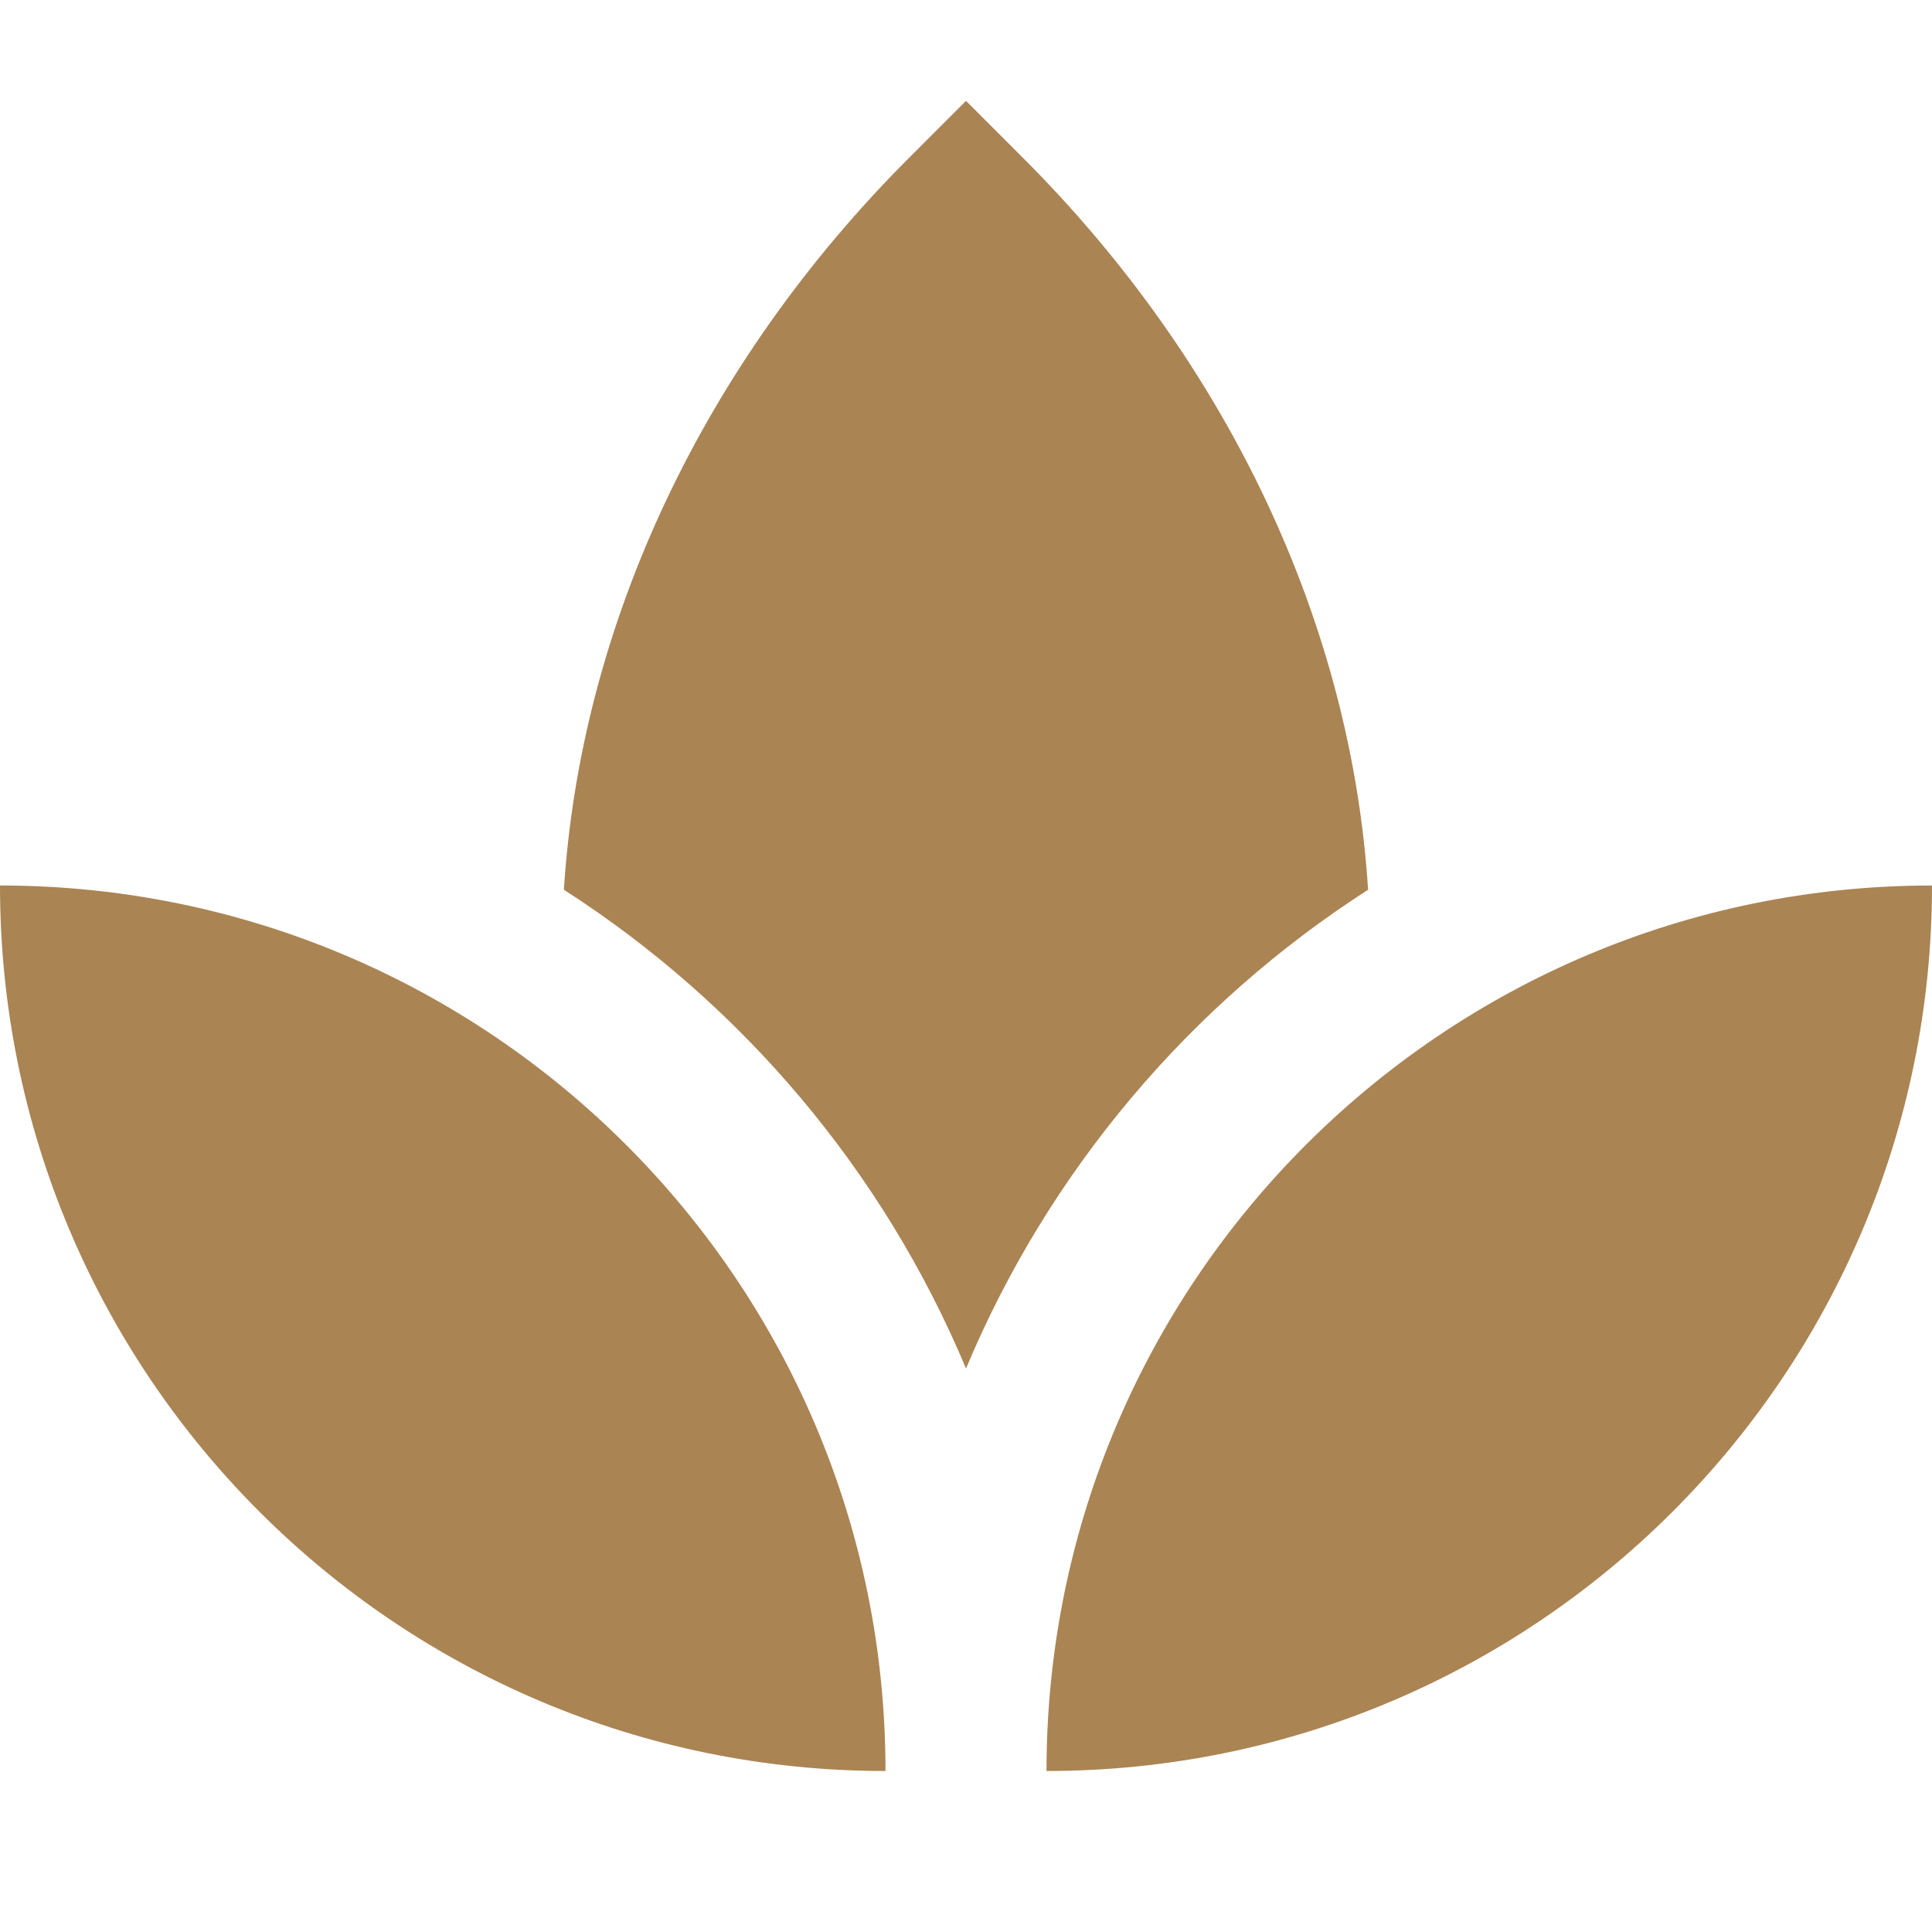
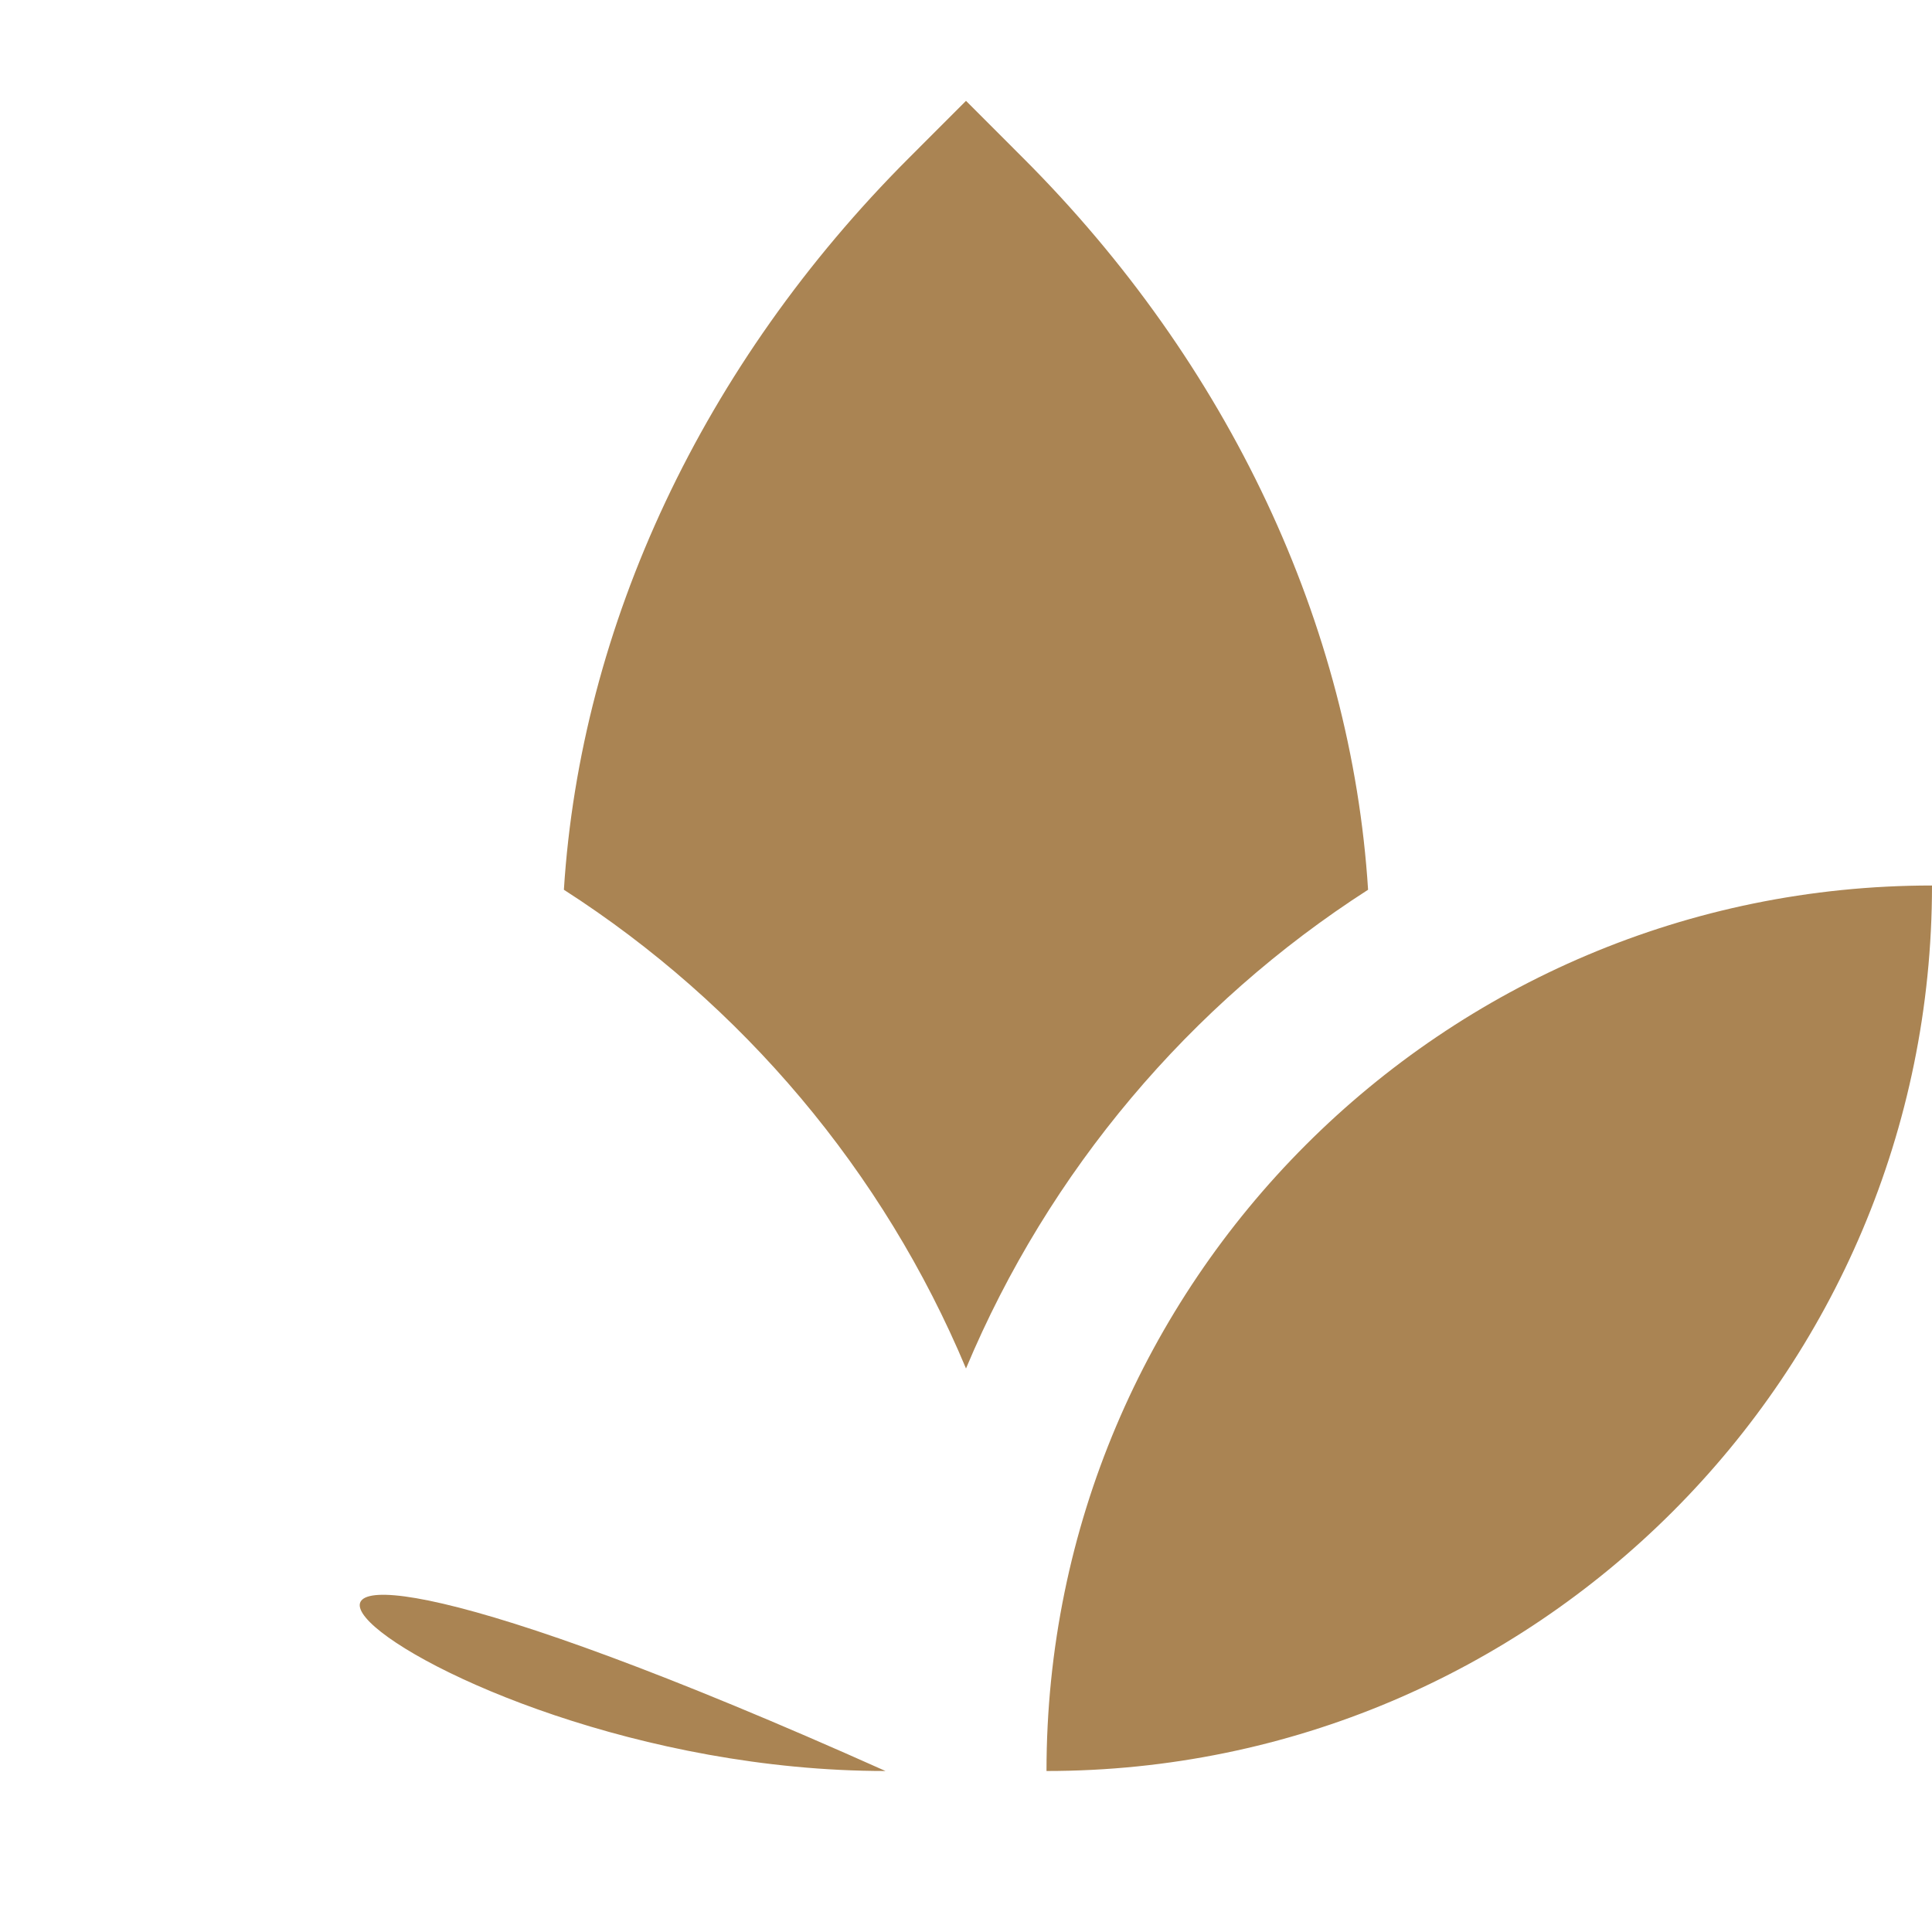
<svg xmlns="http://www.w3.org/2000/svg" width="60" height="60" viewBox="0 0 60 60" fill="none">
-   <path d="M32.5 55C32.5 39.812 44.812 27.5 60 27.5C60 42.687 47.688 55 32.5 55ZM27.5 55C27.5 39.812 15.188 27.5 0 27.5C0 42.687 12.312 55 27.5 55ZM30 42.5C32.565 36.37 36.955 31.185 42.487 27.632C41.968 19.425 38.178 11.307 31.767 4.9L30 3.132L28.233 4.9C21.825 11.307 18.032 19.425 17.512 27.632C23.045 31.185 27.435 36.37 30 42.5Z" fill="#AA8453" />
+   <path d="M32.5 55C32.5 39.812 44.812 27.5 60 27.5C60 42.687 47.688 55 32.5 55ZM27.5 55C0 42.687 12.312 55 27.5 55ZM30 42.5C32.565 36.37 36.955 31.185 42.487 27.632C41.968 19.425 38.178 11.307 31.767 4.9L30 3.132L28.233 4.9C21.825 11.307 18.032 19.425 17.512 27.632C23.045 31.185 27.435 36.37 30 42.5Z" fill="#AA8453" />
</svg>